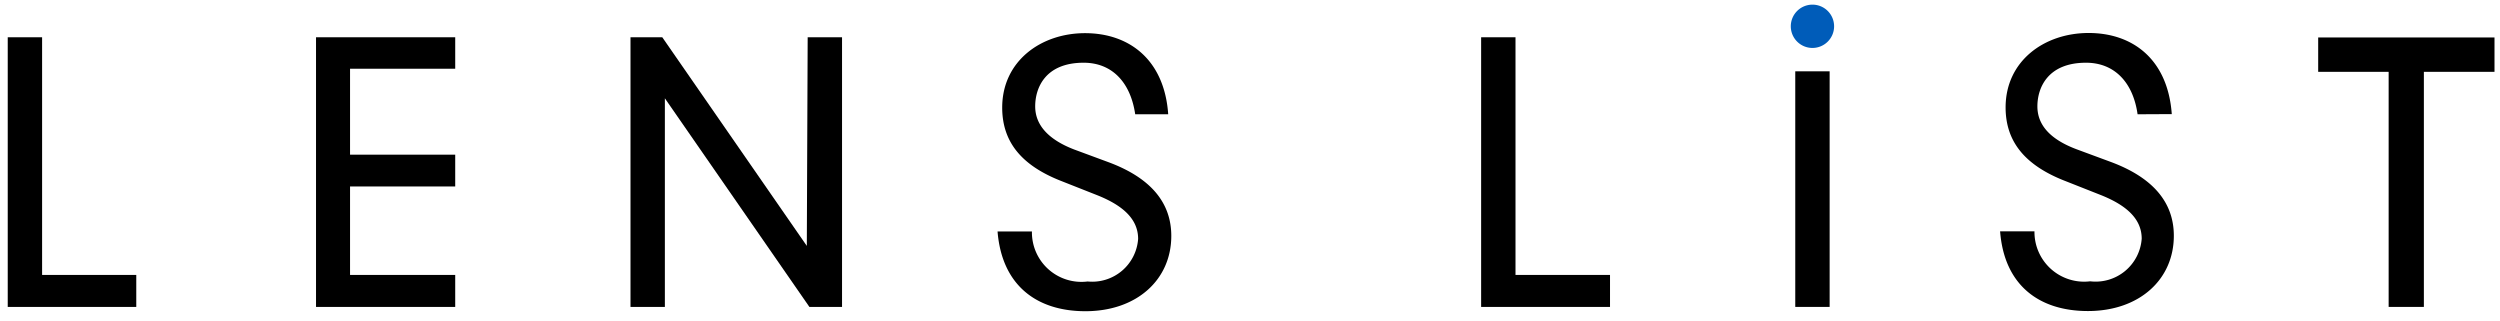
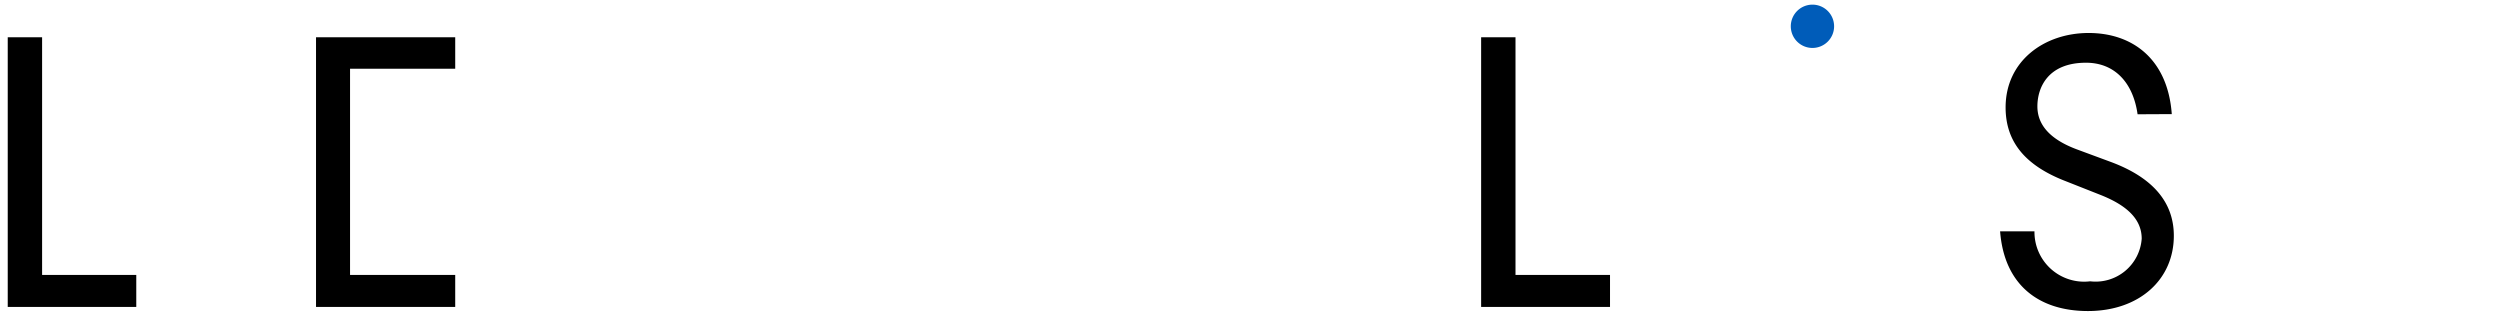
<svg xmlns="http://www.w3.org/2000/svg" viewBox="0 0 145.48 18.67">
  <defs>
    <style>.cls-1{fill:none;}.cls-2{fill:#005cb9;}</style>
  </defs>
  <g id="レイヤー_2" data-name="レイヤー 2">
    <g id="レイヤー_1-2" data-name="レイヤー 1">
      <rect class="cls-1" width="145.48" height="18.67" />
      <path class="cls-2" d="M105.47,2.79a1.26,1.26,0,1,1,1.26-1.26A1.26,1.26,0,0,1,105.47,2.79Z" />
-       <path d="M139,17.86V4.18h-4.1v-2h10.26v2h-4.11V17.86Z" />
-       <path d="M104.47,17.86V4.15h2V17.86Z" />
      <path d="M86.19,2.17h2V16h5.5v1.86H86.19Z" />
      <path d="M124.39,6.65c-.26-1.85-1.34-3-3-3-2.23,0-2.83,1.46-2.83,2.54s.74,1.92,2.29,2.5l2,.74c2.49.93,3.65,2.39,3.65,4.29,0,2.54-2,4.38-5,4.38-2.85,0-4.87-1.51-5.11-4.64h2a2.89,2.89,0,0,0,3.24,2.91,2.69,2.69,0,0,0,3-2.48c0-1.22-1-2-2.43-2.56l-2-.79c-2.33-.9-3.49-2.27-3.49-4.29,0-2.7,2.25-4.33,4.83-4.33s4.61,1.54,4.84,4.72Z" />
      <path d="M.45,2.17h2V16H7.93v1.86H.45Z" />
-       <path d="M18.39,2.17h8.1V4H20.37V9h6.12v1.85H20.37V16h6.12v1.86h-8.1Z" />
-       <path d="M47,2.17h2V17.86H47.1L38.69,5.72h0V17.86h-2V2.17h1.85l8.41,12.14h0Z" />
-       <path d="M66.06,6.65c-.27-1.85-1.34-3-3-3-2.23,0-2.82,1.46-2.82,2.54S61,8.12,62.51,8.7l2,.74c2.5.93,3.65,2.39,3.65,4.29,0,2.54-2,4.38-5,4.38-2.84,0-4.86-1.51-5.11-4.64h2a2.88,2.88,0,0,0,3.24,2.91,2.68,2.68,0,0,0,2.94-2.48c0-1.22-1-2-2.43-2.56l-2-.79c-2.33-.9-3.48-2.27-3.48-4.29,0-2.7,2.25-4.33,4.82-4.33s4.62,1.54,4.84,4.72Z" />
+       <path d="M18.39,2.17h8.1V4H20.37V9h6.12H20.37V16h6.12v1.86h-8.1Z" />
    </g>
  </g>
</svg>